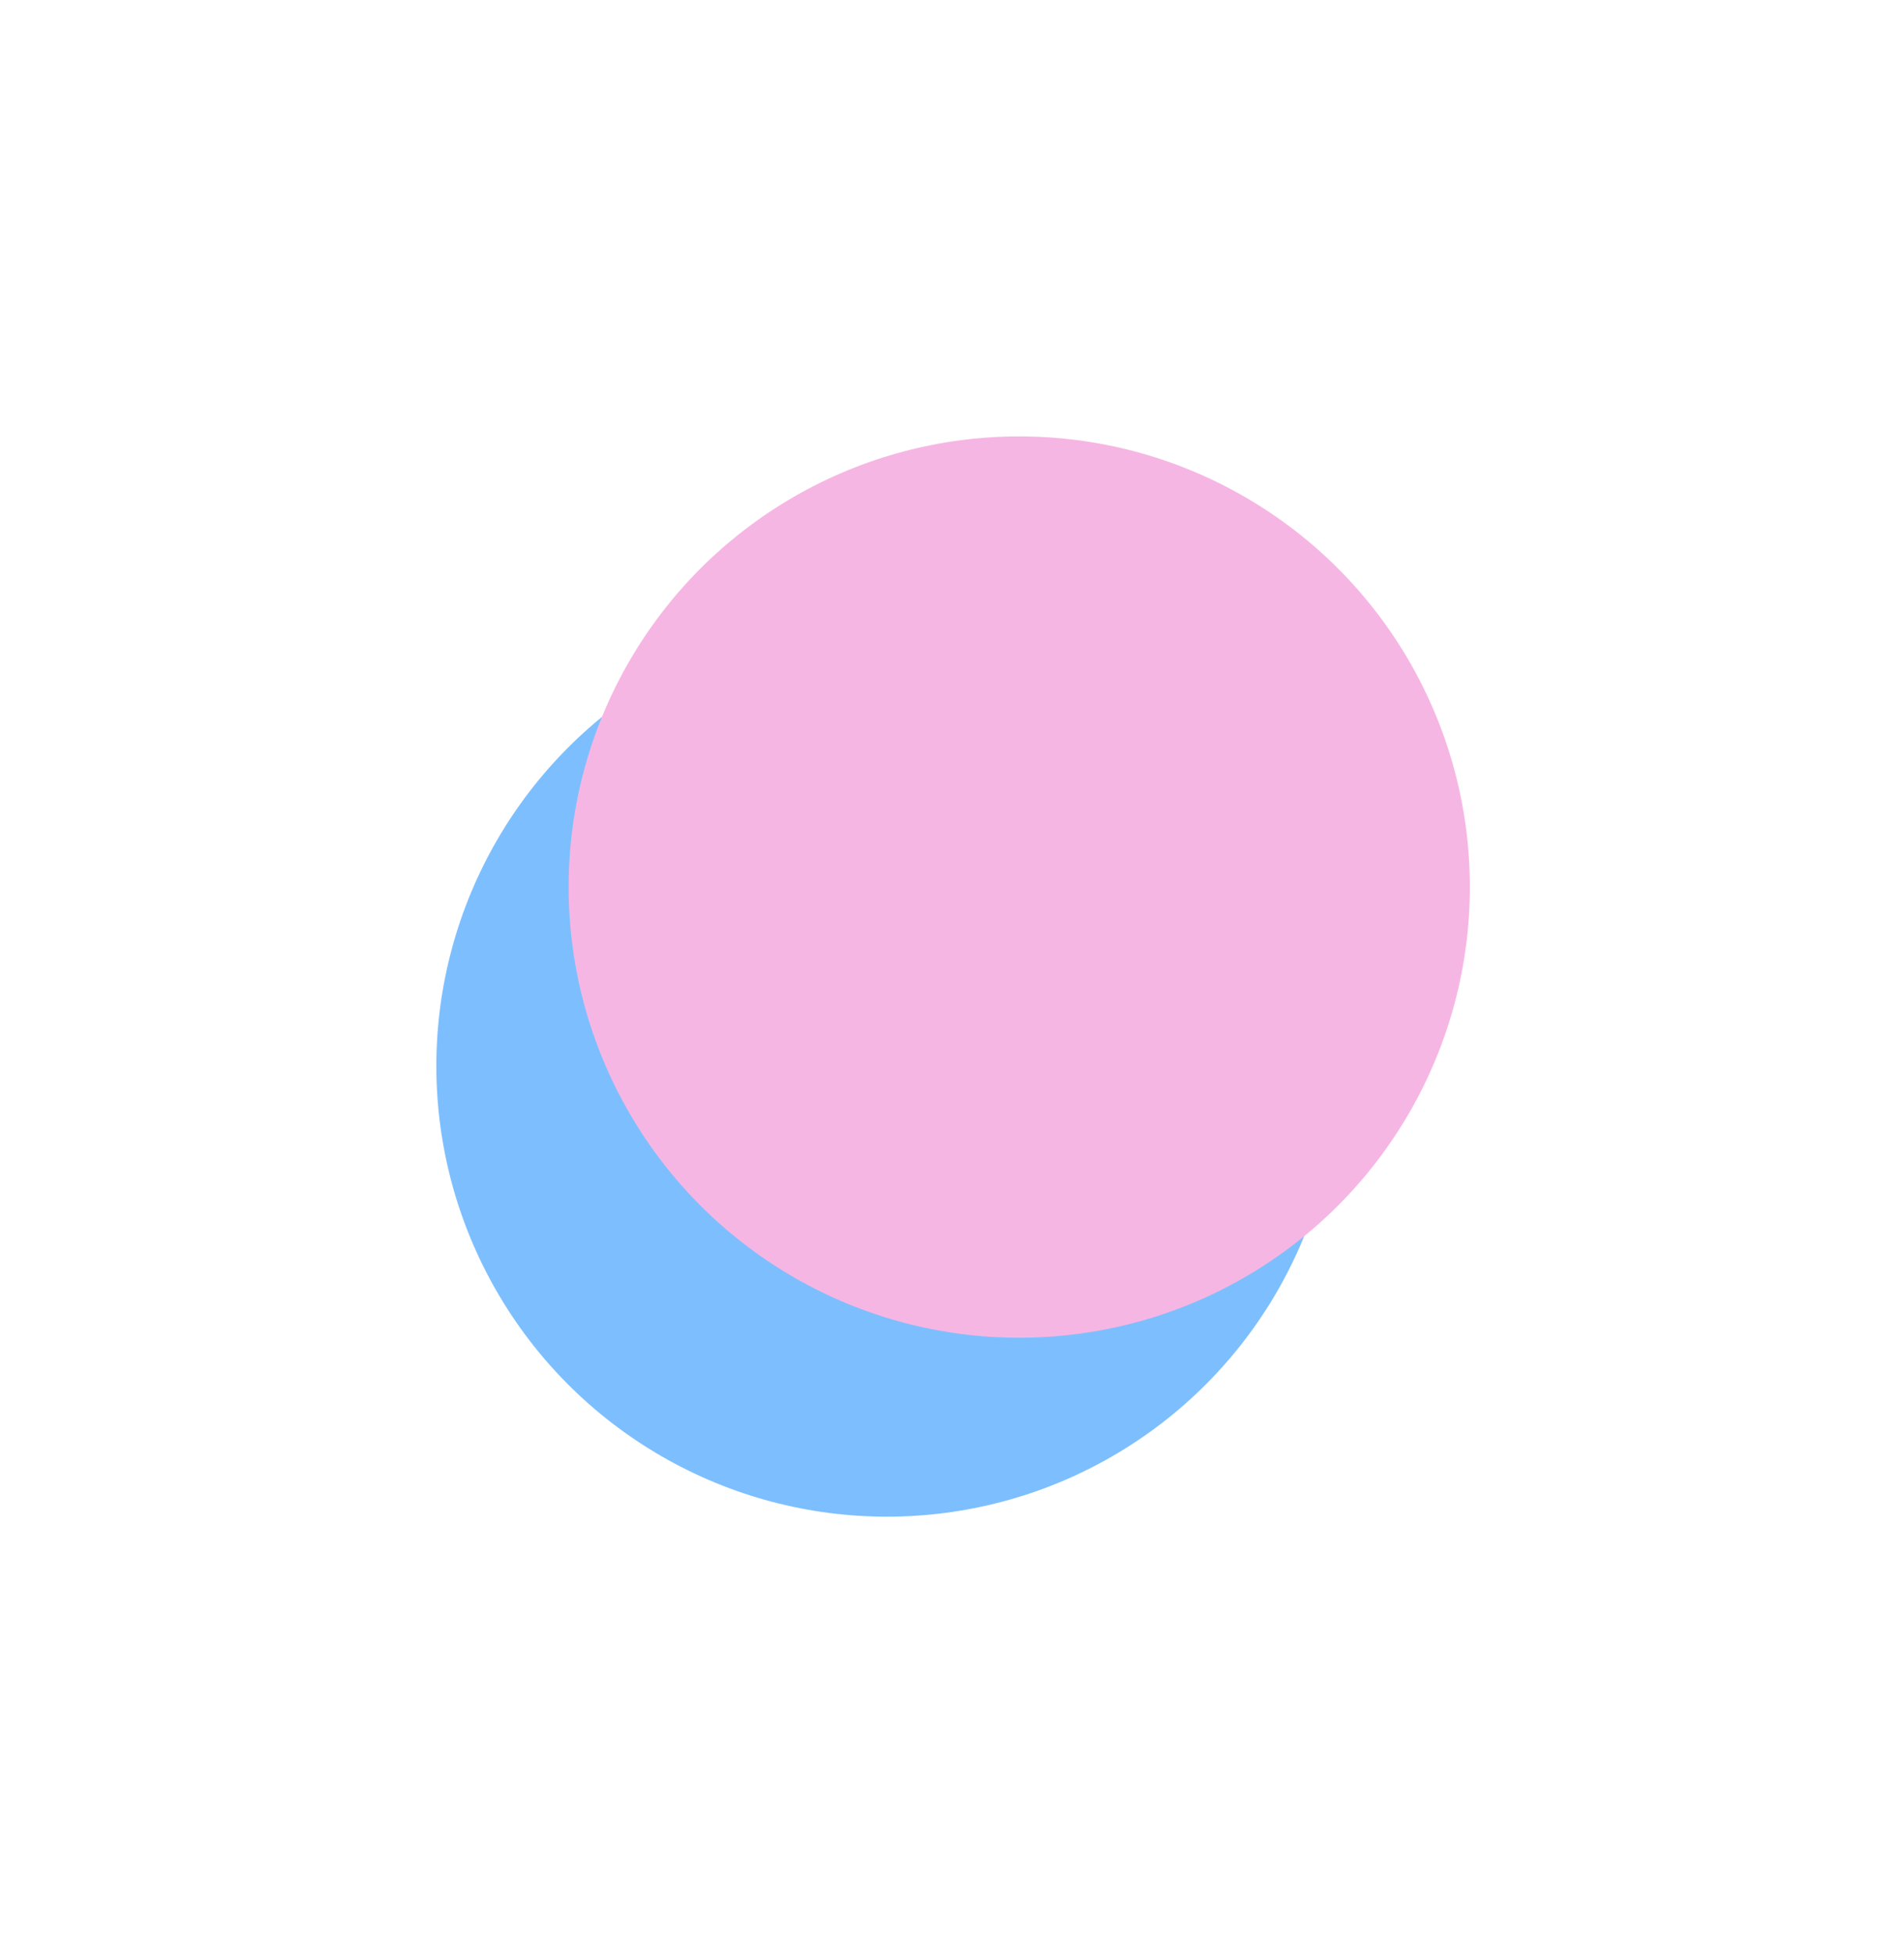
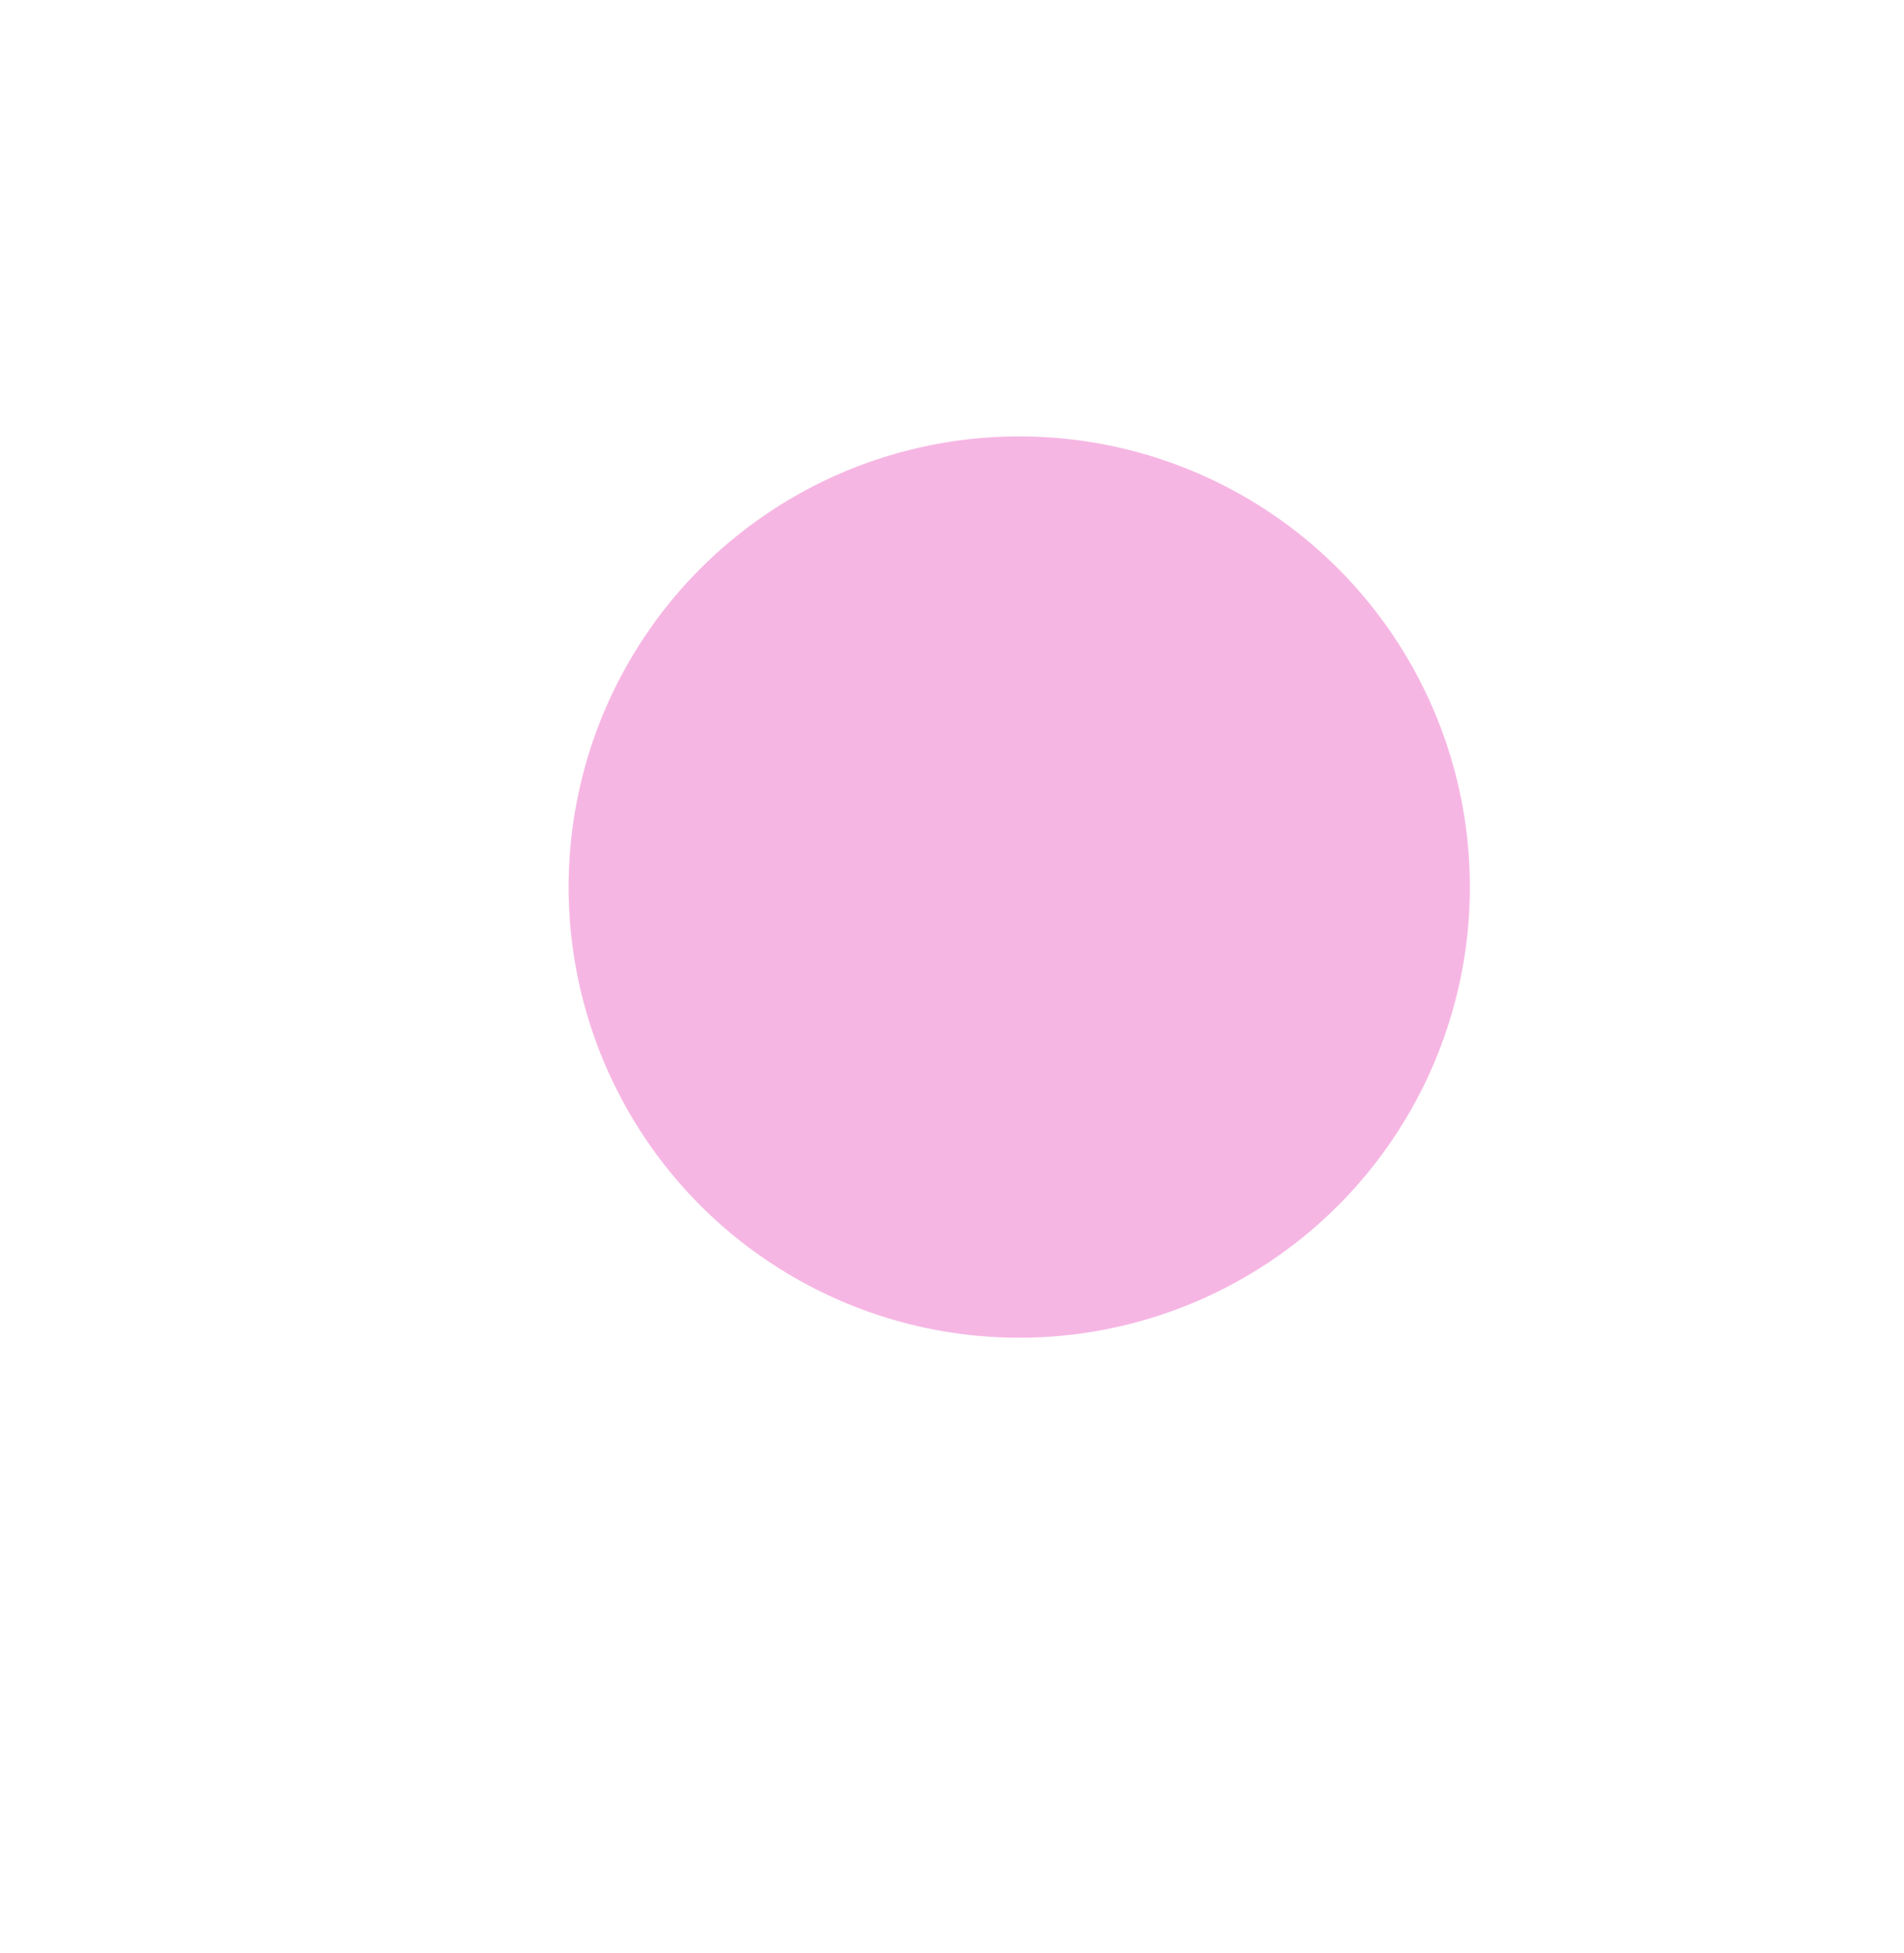
<svg xmlns="http://www.w3.org/2000/svg" width="624" height="640" viewBox="0 0 624 640" fill="none">
  <g filter="url(#filter0_f_958_7747)">
-     <circle cx="290.678" cy="349.322" r="147.678" fill="#7DBFFE" />
-   </g>
+     </g>
  <g filter="url(#filter1_f_958_7747)">
    <circle cx="334.039" cy="290.678" r="147.678" fill="#F6B6E3" />
  </g>
  <defs>
    <filter id="filter0_f_958_7747" x="0.831" y="59.476" width="579.693" height="579.693" filterUnits="userSpaceOnUse" color-interpolation-filters="sRGB">
      <feFlood flood-opacity="0" result="BackgroundImageFix" />
      <feBlend mode="normal" in="SourceGraphic" in2="BackgroundImageFix" result="shape" />
      <feGaussianBlur stdDeviation="71.084" result="effect1_foregroundBlur_958_7747" />
    </filter>
    <filter id="filter1_f_958_7747" x="44.193" y="0.831" width="579.693" height="579.693" filterUnits="userSpaceOnUse" color-interpolation-filters="sRGB">
      <feFlood flood-opacity="0" result="BackgroundImageFix" />
      <feBlend mode="normal" in="SourceGraphic" in2="BackgroundImageFix" result="shape" />
      <feGaussianBlur stdDeviation="71.084" result="effect1_foregroundBlur_958_7747" />
    </filter>
  </defs>
</svg>